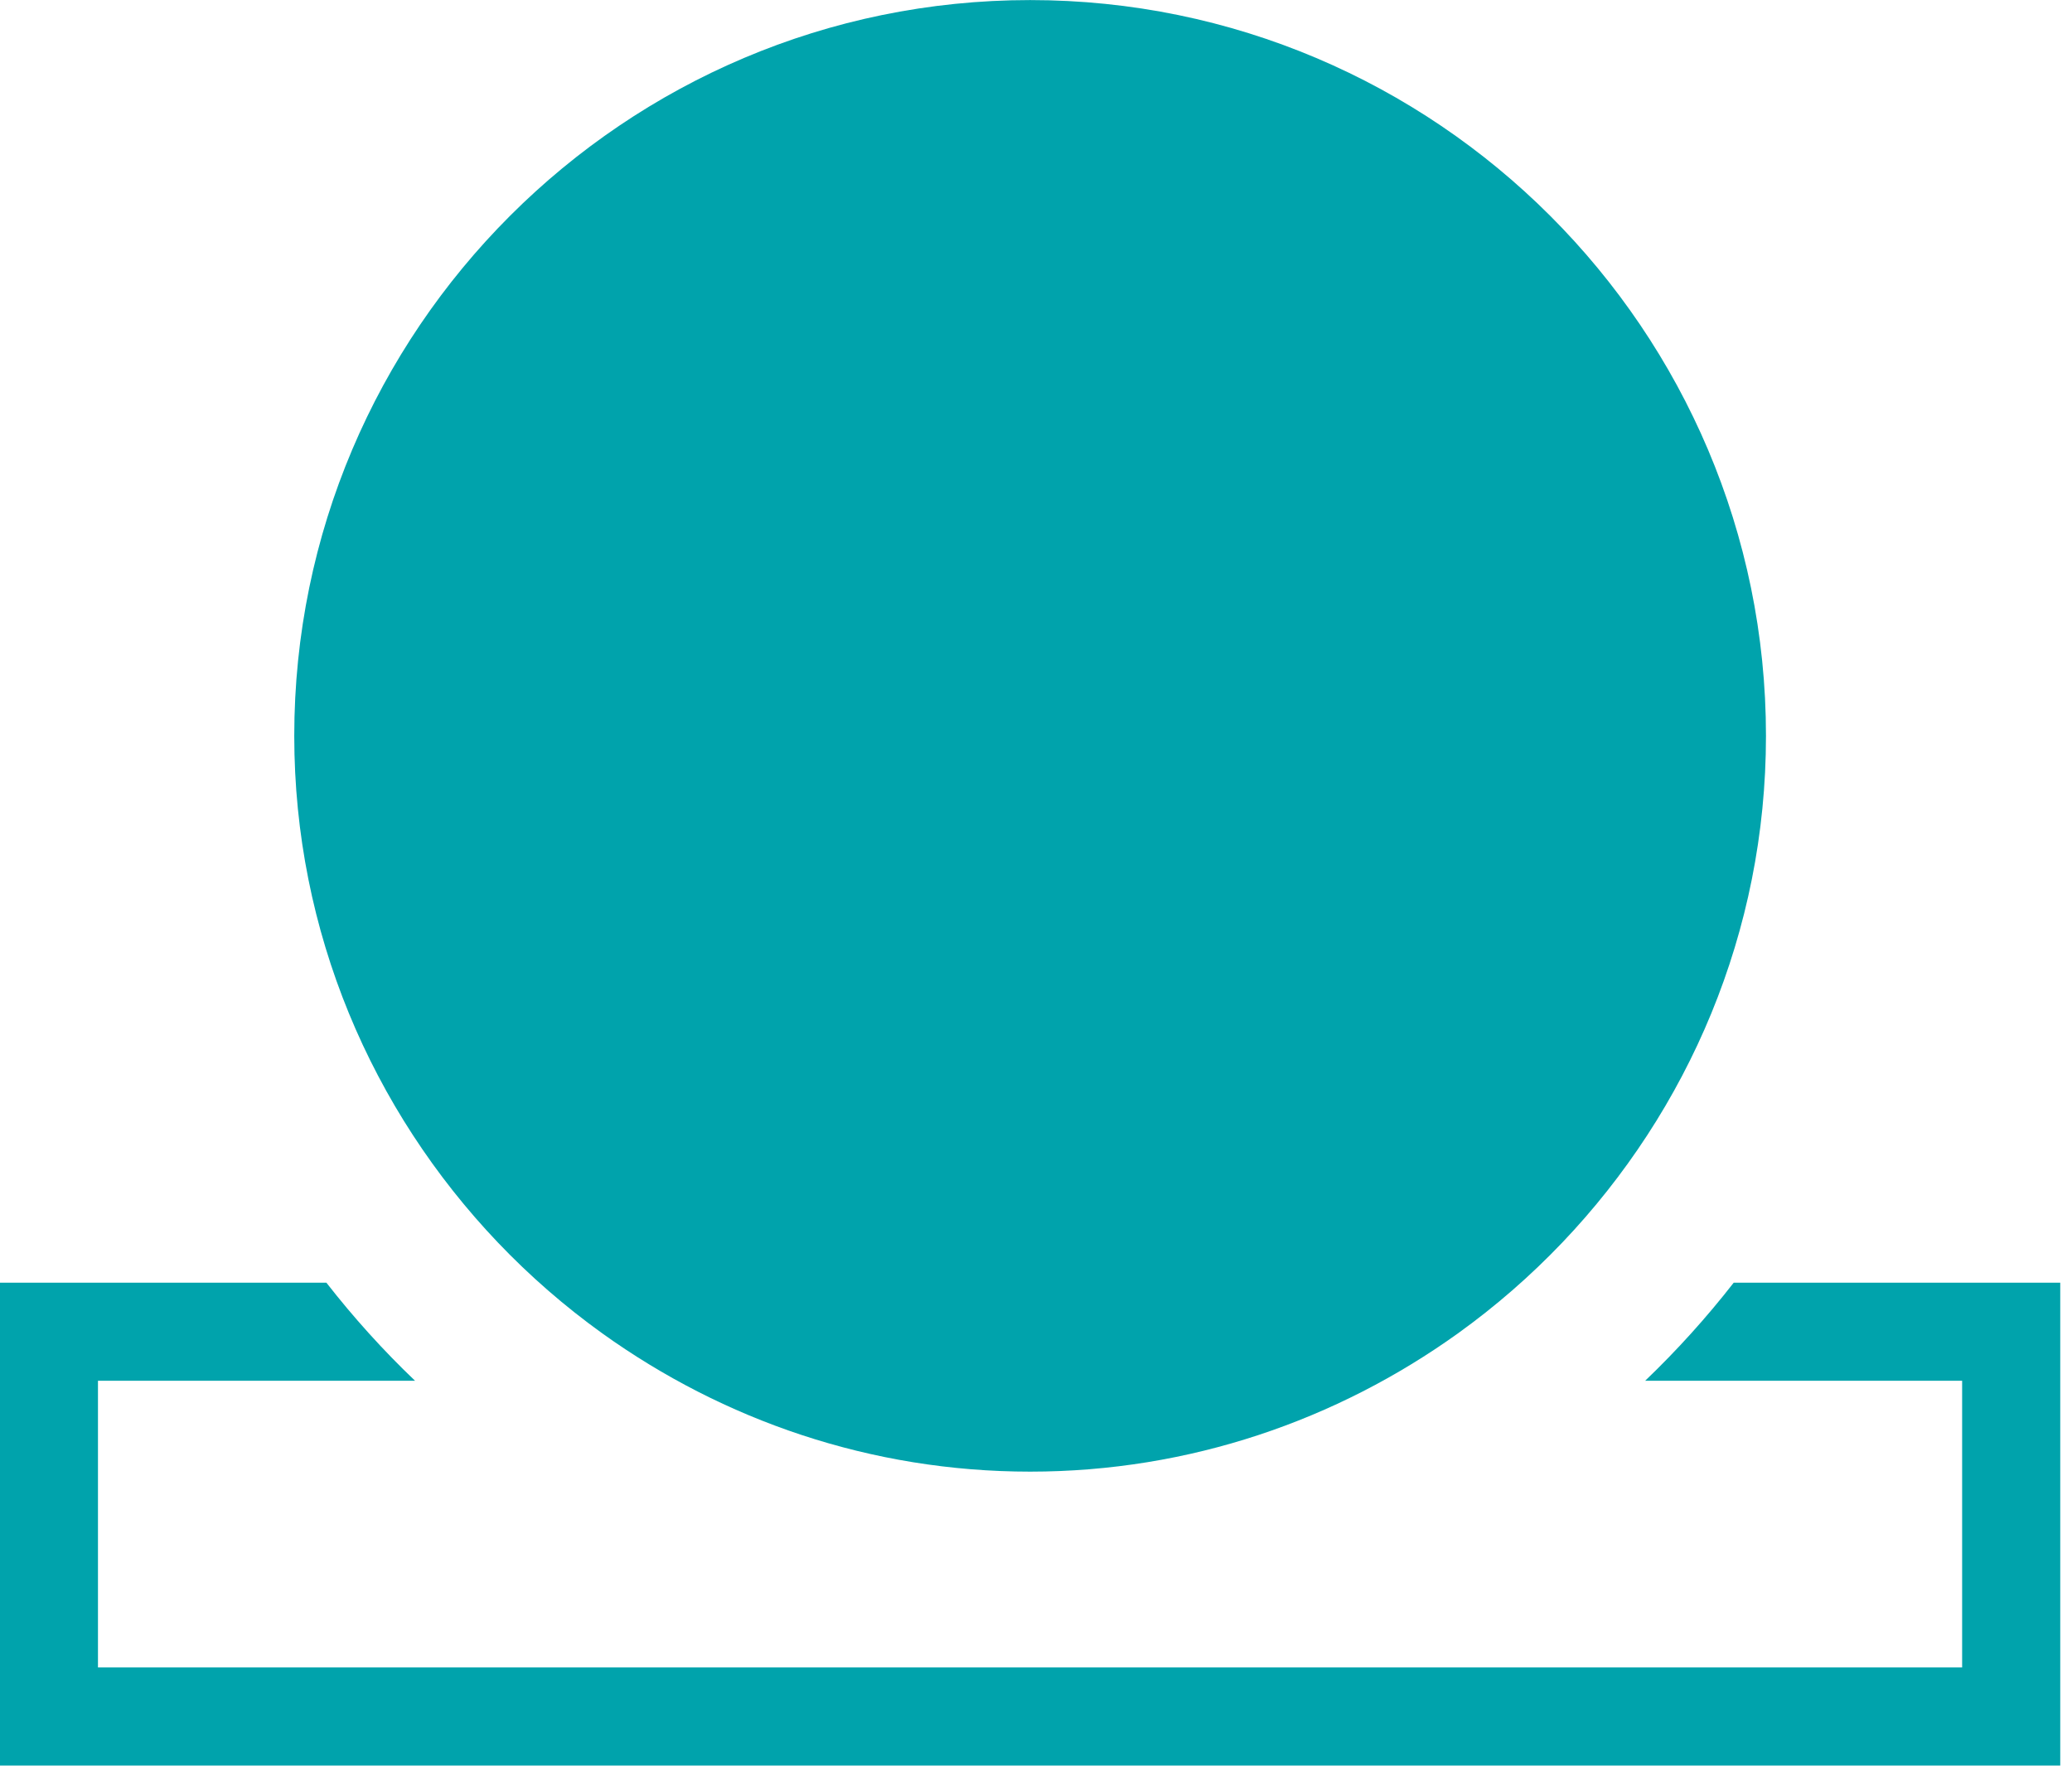
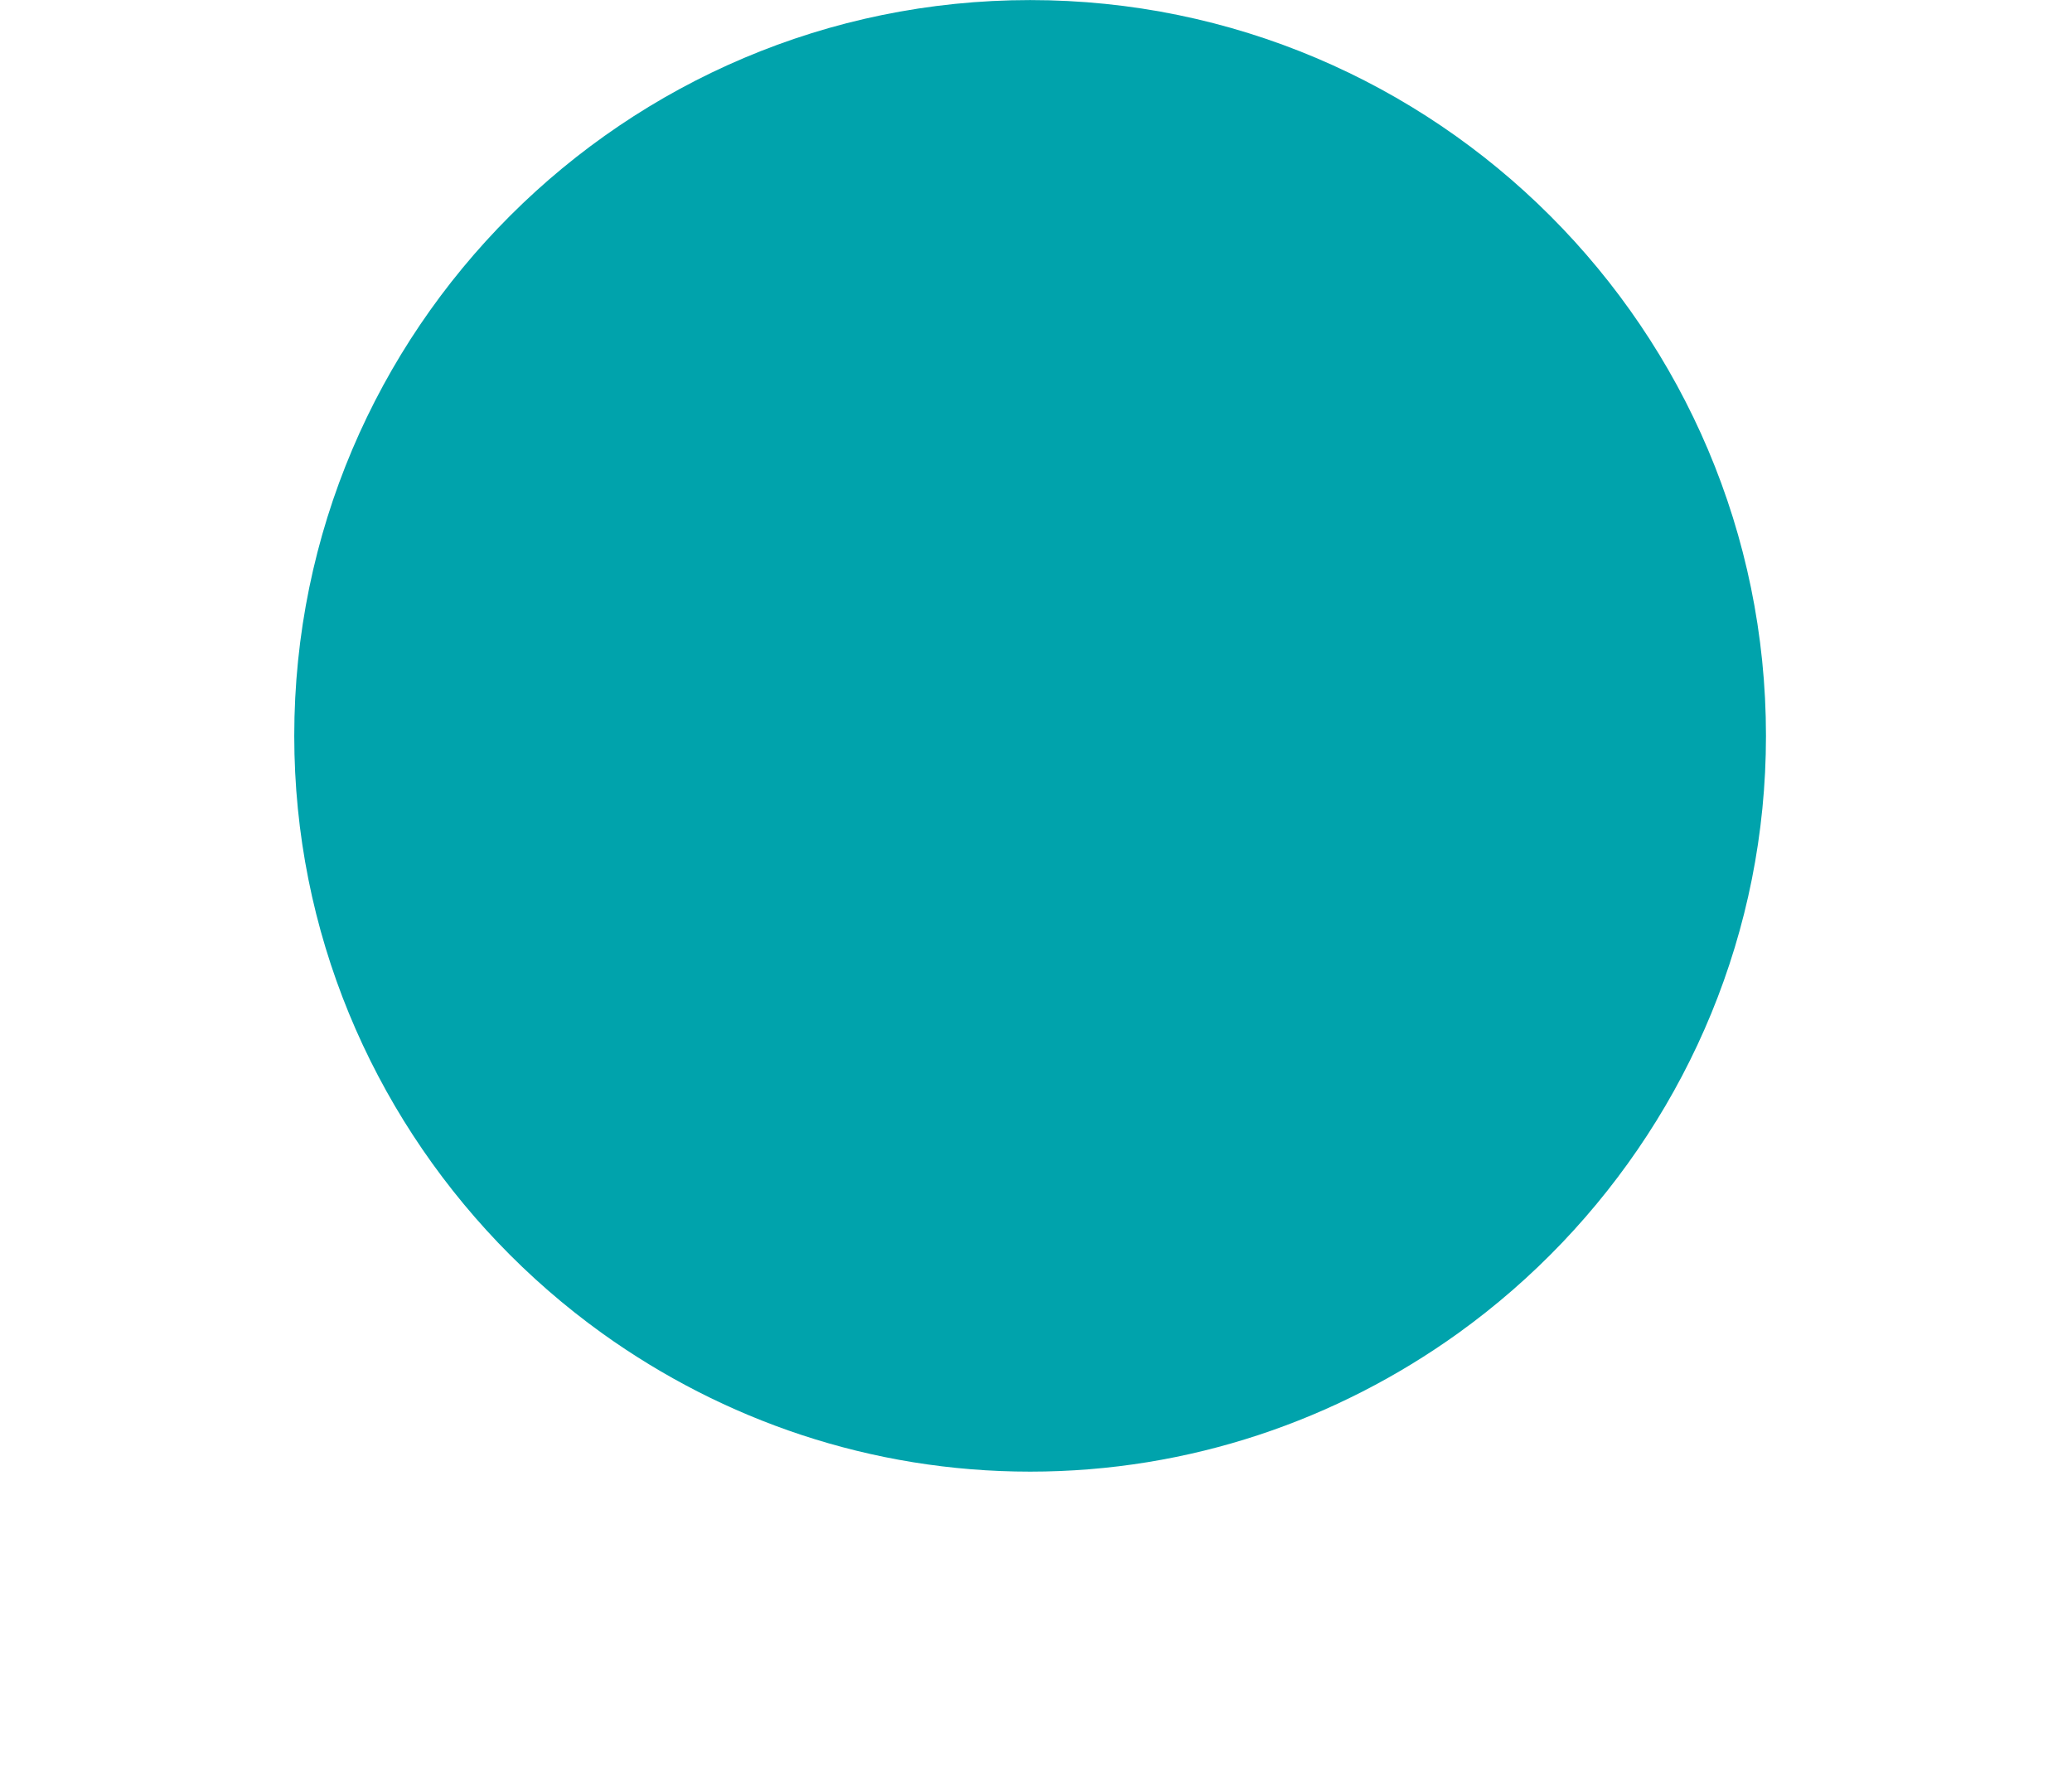
<svg xmlns="http://www.w3.org/2000/svg" width="100%" height="100%" viewBox="0 0 88 75" version="1.1" xml:space="preserve" style="fill-rule:evenodd;clip-rule:evenodd;stroke-linejoin:round;stroke-miterlimit:2;">
  <g>
    <g transform="matrix(4.167,0,0,4.167,73.633,74.992)">
-       <path d="M0,-4.922C-0.277,-4.567 -0.578,-4.233 -0.903,-3.922L2.328,-3.922L2.328,-1L-16.672,-1L-16.672,-3.922L-13.44,-3.922C-13.766,-4.233 -14.067,-4.567 -14.344,-4.922L-17.672,-4.922L-17.672,0L3.328,0L3.328,-4.922L0,-4.922Z" style="fill:rgb(0,163,172);fill-rule:nonzero;" />
-     </g>
+       </g>
    <g transform="matrix(4.167,0,0,4.167,43.75,62.508)">
      <path d="M0,-15C-4.135,-15 -7.5,-11.636 -7.5,-7.5C-7.5,-5.499 -6.707,-3.682 -5.425,-2.336C-5.1,-1.995 -4.744,-1.685 -4.36,-1.409C-3.129,-0.526 -1.626,0 0,0C1.626,0 3.129,-0.526 4.36,-1.409C4.744,-1.685 5.1,-1.995 5.425,-2.336C6.707,-3.682 7.5,-5.499 7.5,-7.5C7.5,-11.636 4.135,-15 0,-15" style="fill:rgb(0,163,172);fill-rule:nonzero;" />
    </g>
  </g>
</svg>